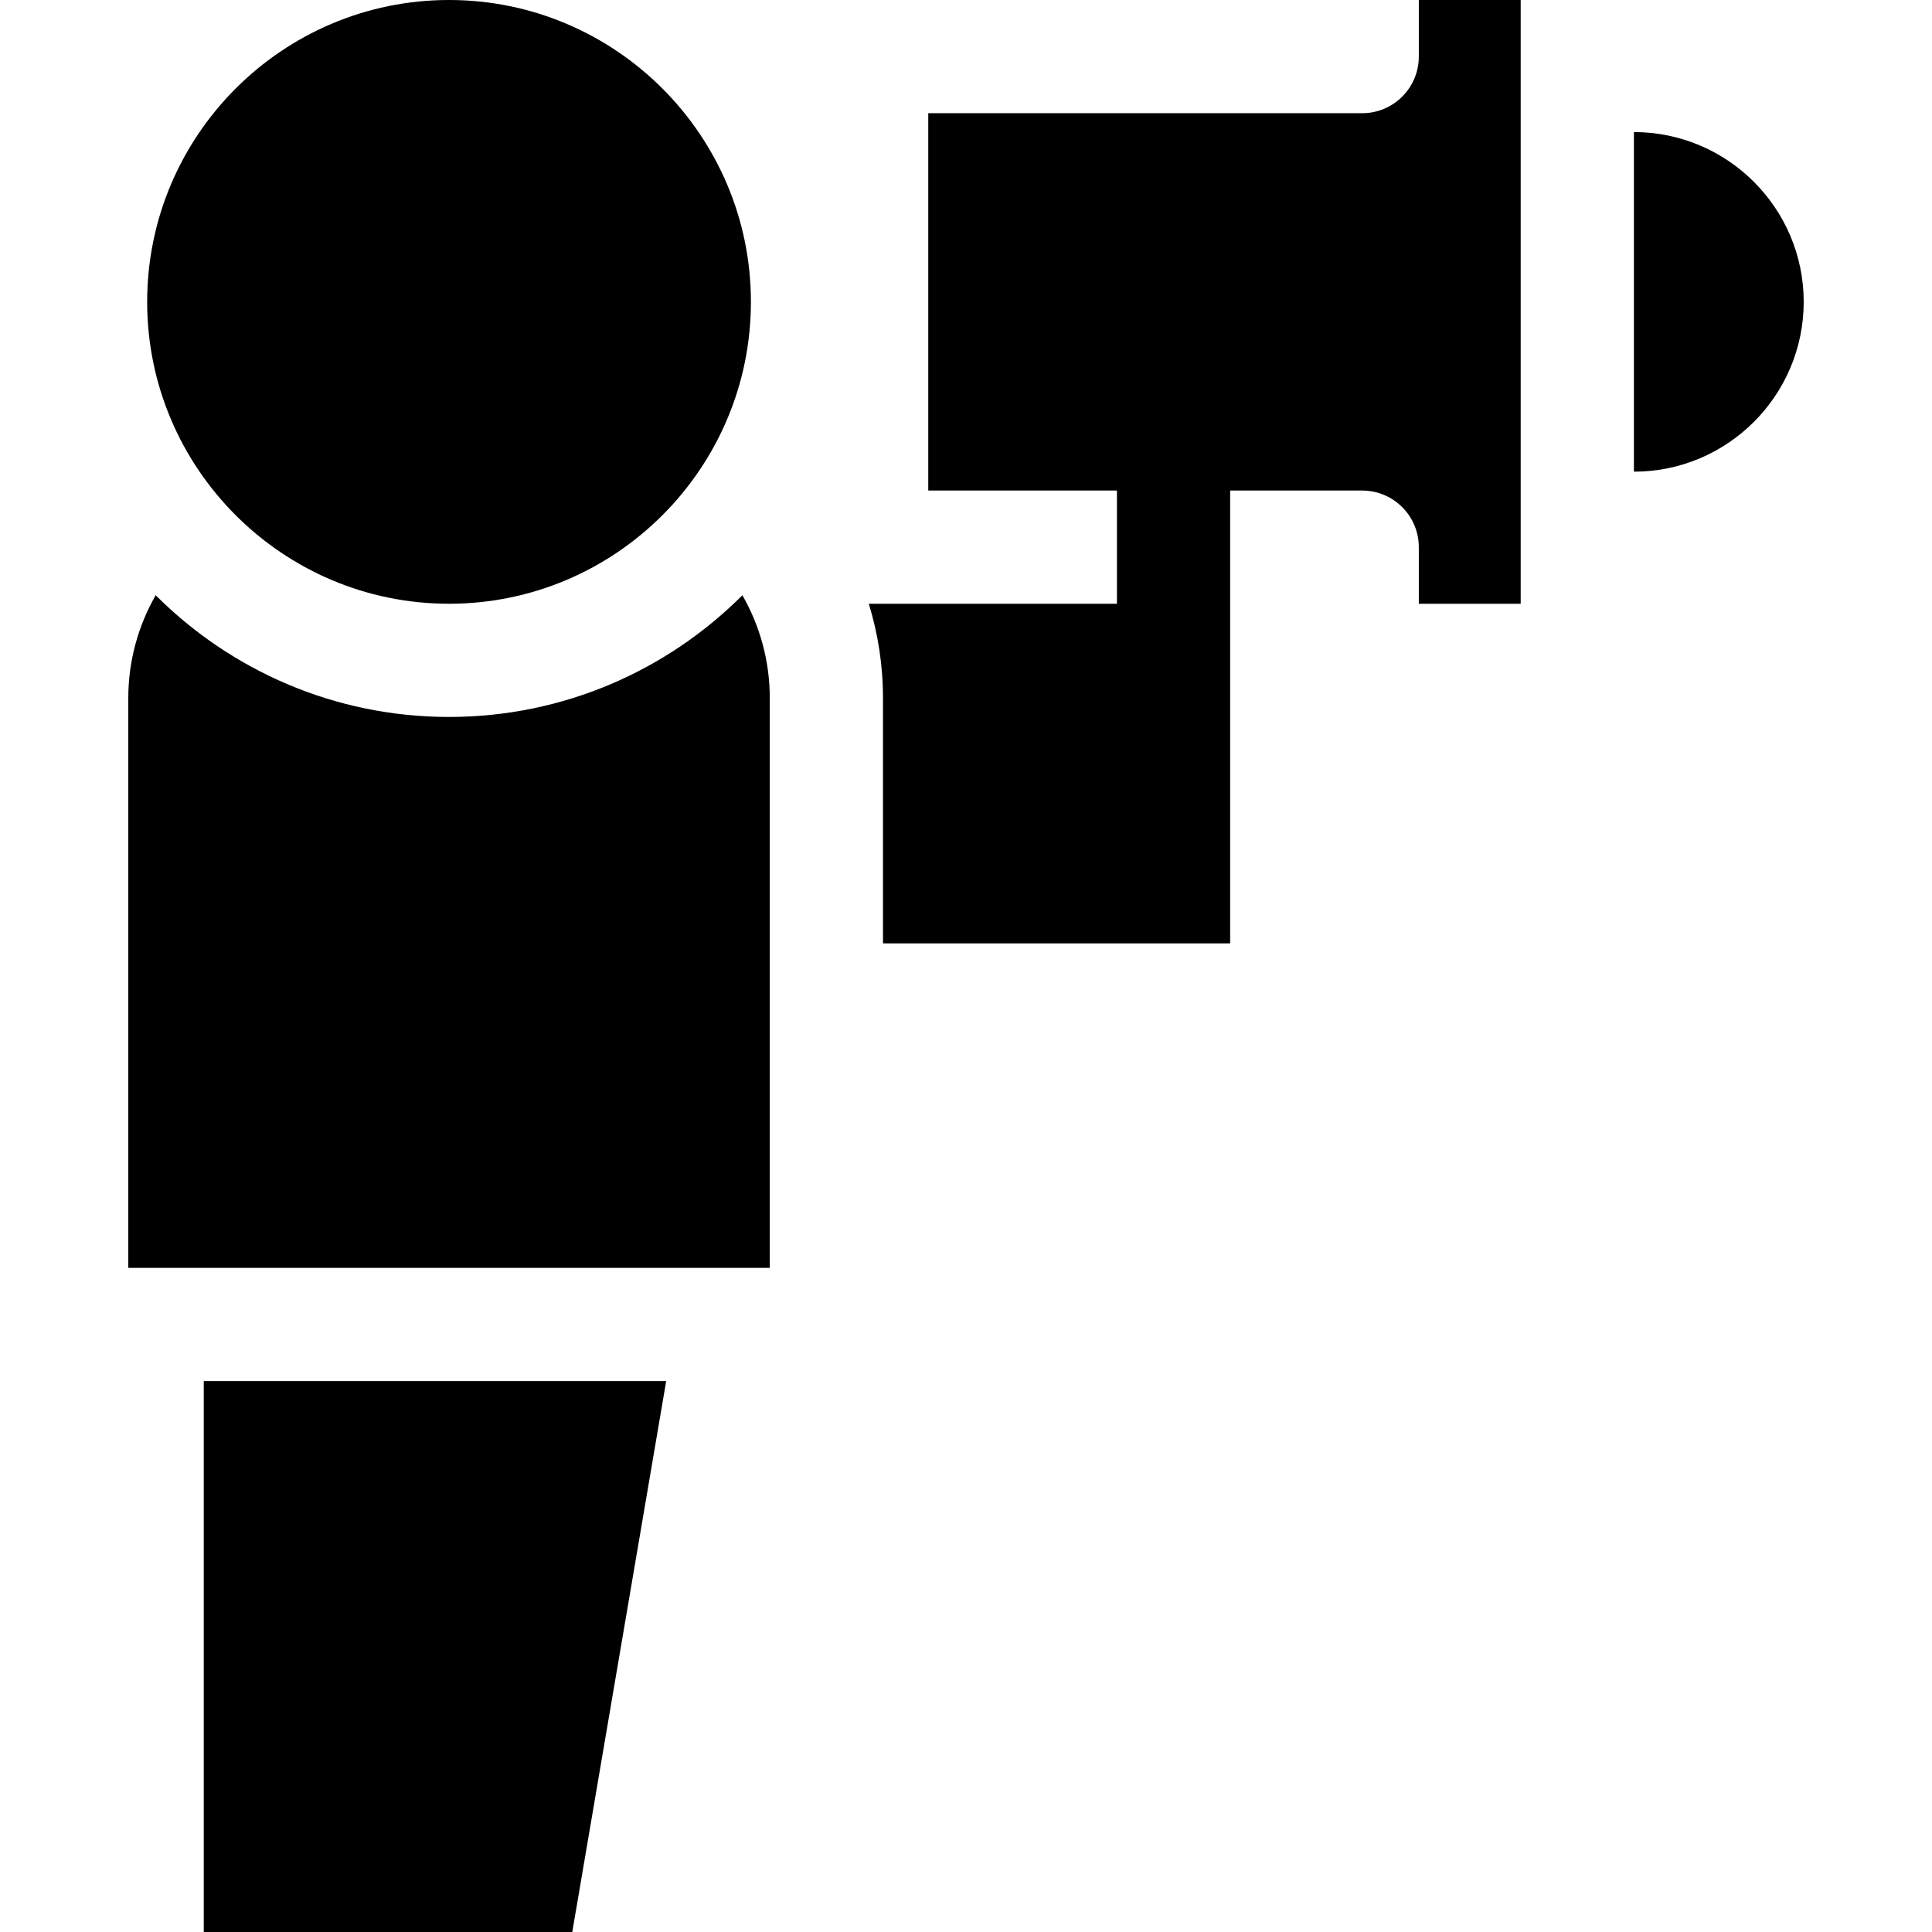
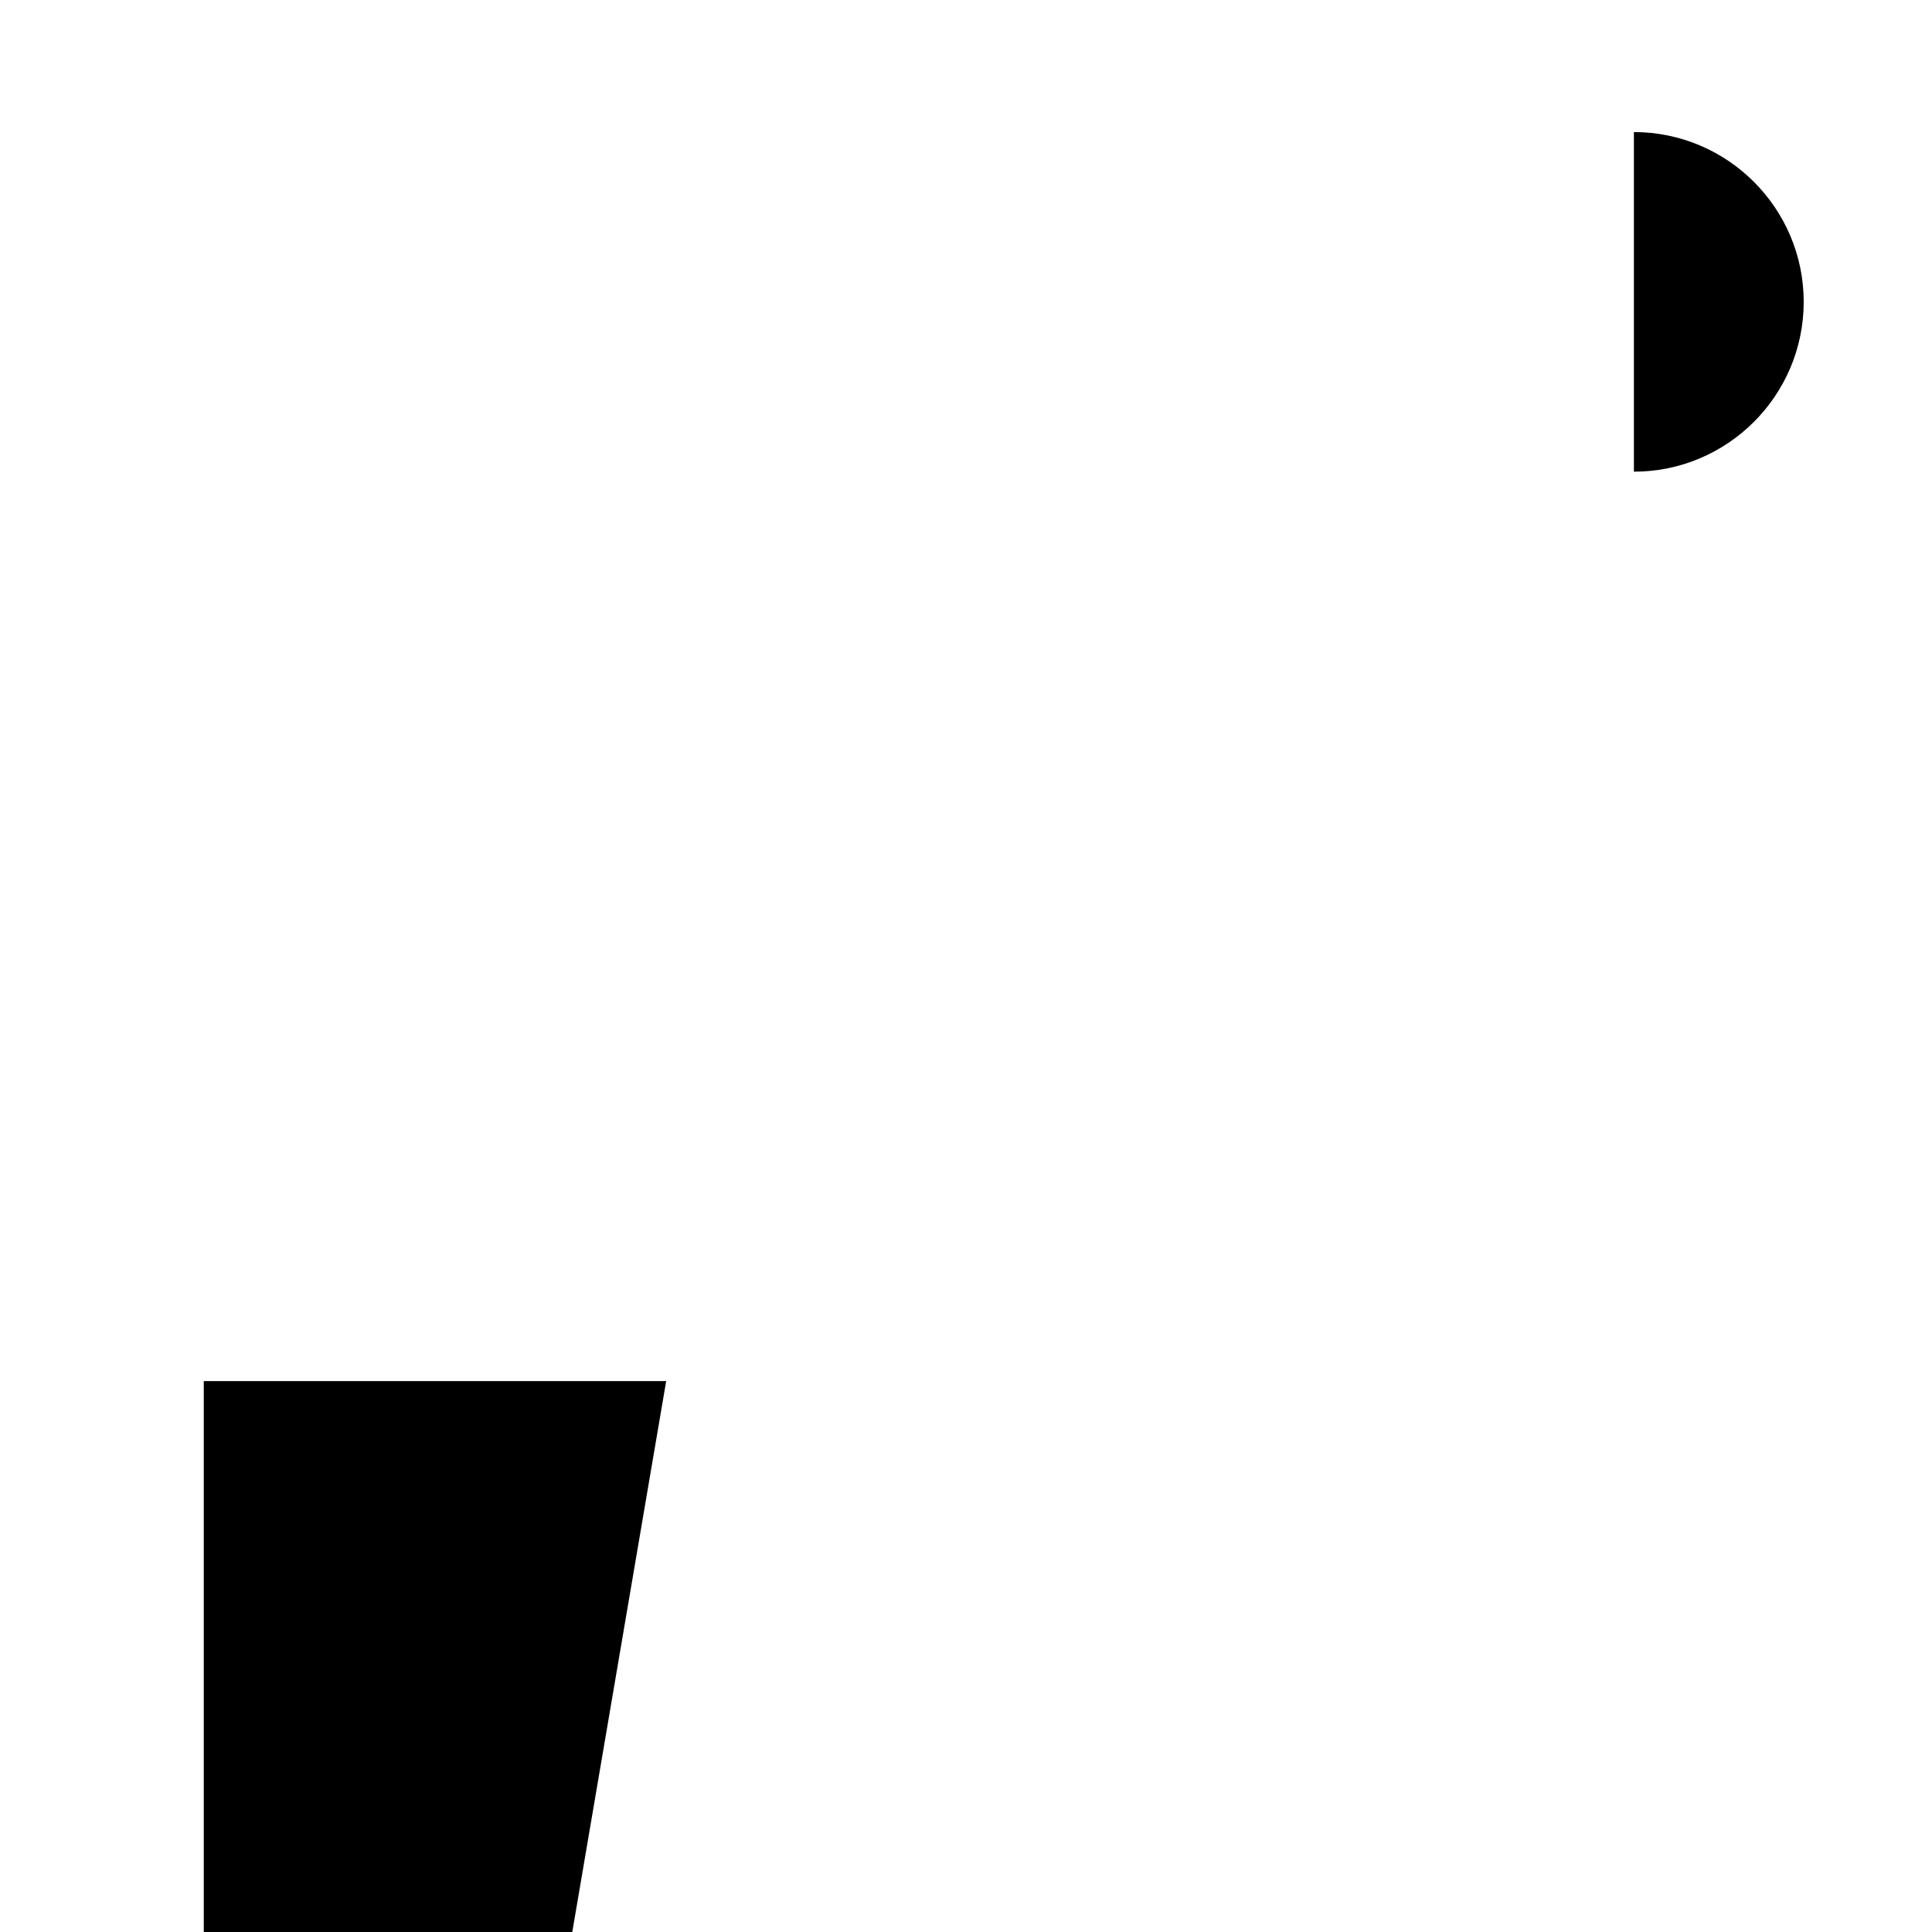
<svg xmlns="http://www.w3.org/2000/svg" height="512pt" viewBox="-34 0 512 512" width="512pt">
-   <path d="m85 160c44.113 0 80-35.887 80-80s-35.887-80-80-80-80 35.887-80 80 35.887 80 80 80zm0 0" />
-   <path d="m85 190c-30.324 0-57.824-12.336-77.742-32.254-4.609 8.043-7.258 17.344-7.258 27.254v151h170v-151c0-9.91-2.648-19.211-7.258-27.254-19.918 19.918-47.418 32.254-77.742 32.254zm0 0" />
  <path d="m20 512h97.66l24.887-146h-122.547zm0 0" />
-   <path d="m342 15c0 8.27-6.73 15-15 15h-115v100h50v30h-65.758c2.438 7.906 3.758 16.301 3.758 25v65h92v-120h35c8.27 0 15 6.73 15 15v15h27v-160h-27zm0 0" />
  <path d="m399 35v90c24.812 0 45-20.188 45-45s-20.188-45-45-45zm0 0" />
</svg>